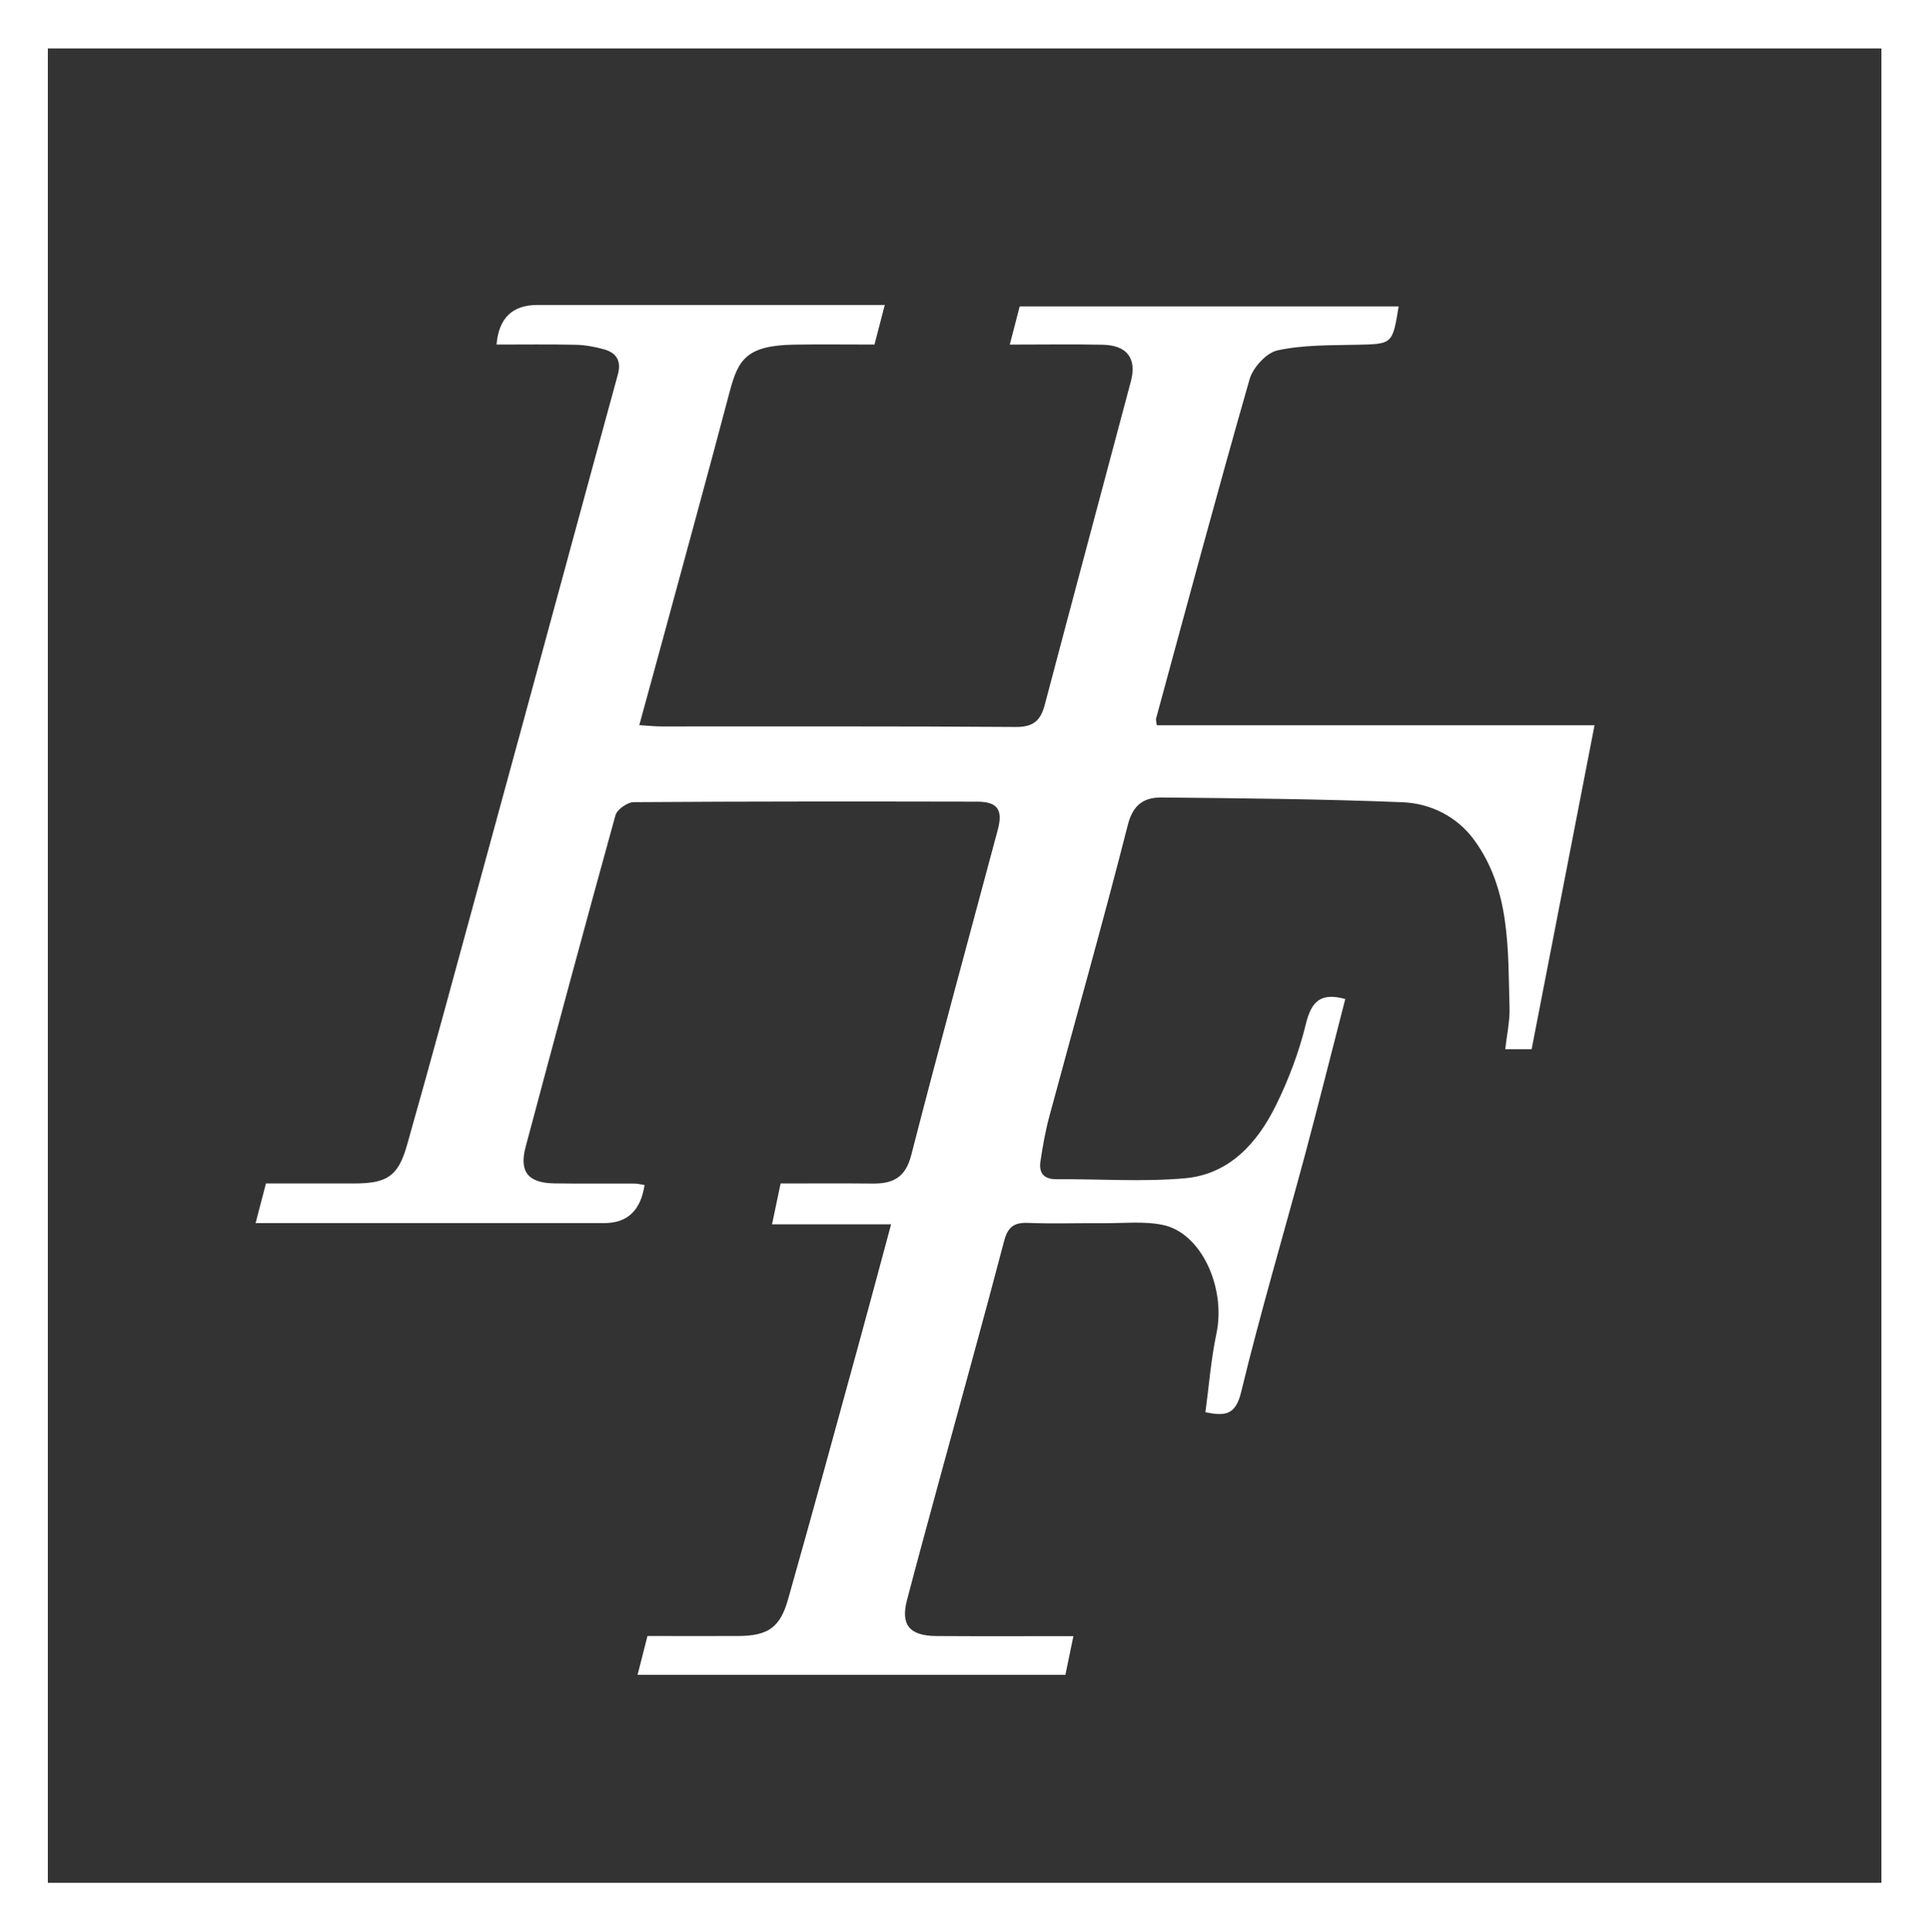
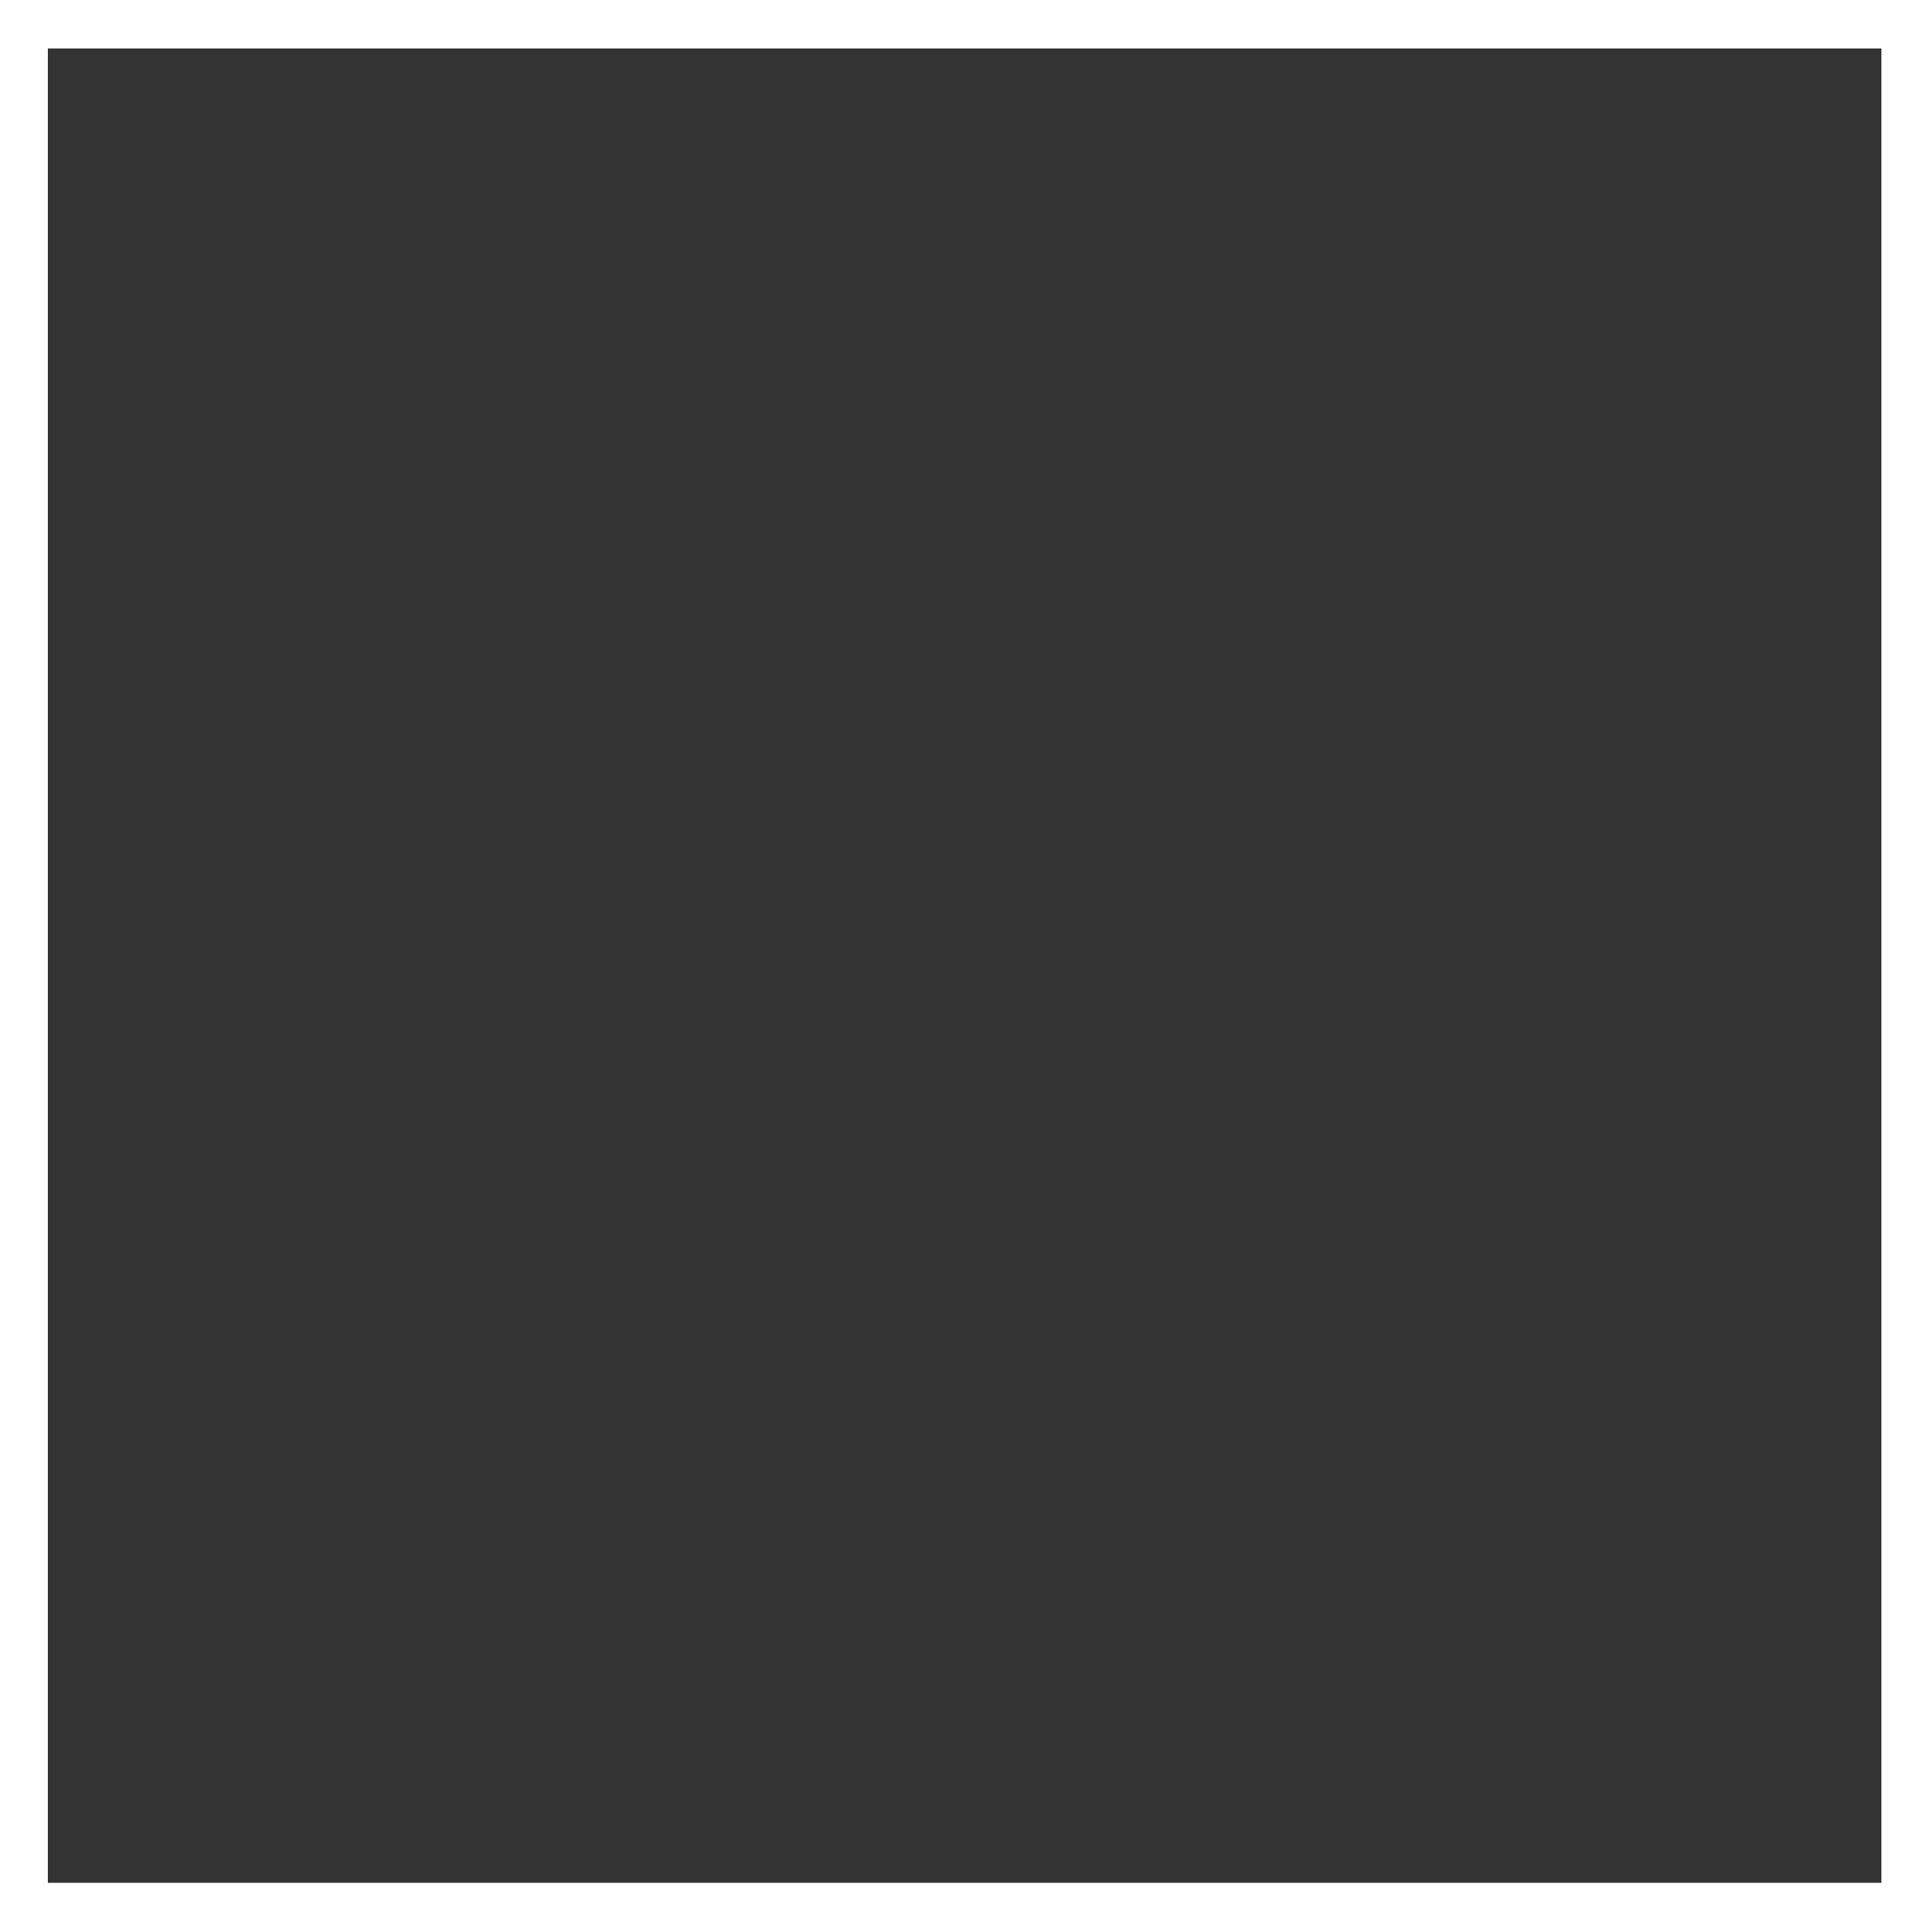
<svg xmlns="http://www.w3.org/2000/svg" viewBox="0 0 435.25 435.68" id="Layer_1">
  <rect x="0" y="0" width="435.25" height="435.68" fill="#333333" stroke="none" />
  <defs>
    <style>
      .cls-1 {
        fill: #fff;
      }
    </style>
  </defs>
  <path d="M435.25,435.68H0V0h435.25v435.68h0ZM10.79,424.51h413.5V10.92H10.79v413.59Z" class="cls-1" />
-   <path d="M146.01,368.86c7.21,0,13.87.03,20.53,0,6.56-.04,9.35-1.83,11.15-8.16,5.44-19.16,10.67-38.38,15.95-57.59,2.42-8.8,4.77-17.62,7.32-27.07h-26.85c.69-3.29,1.25-6,1.93-9.21,6.86,0,13.83-.05,20.8.02,4.56.04,7.36-1.36,8.66-6.41,6.3-24.52,12.99-48.94,19.53-73.4,1.19-4.45-.07-6.28-4.62-6.29-25.83-.05-51.67-.07-77.5.11-1.42,0-3.74,1.65-4.11,2.95-6.89,24.87-13.59,49.79-20.25,74.72-1.51,5.65.52,8.19,6.46,8.28,6,.09,12,.01,18,.04.78,0,1.57.21,2.35.33-.86,5.72-3.87,8.58-9.04,8.58H57.64c.84-3.2,1.54-5.87,2.34-8.93,6.62,0,13.27.01,19.91,0,7.31-.02,9.88-1.56,11.86-8.52,5.45-19.16,10.64-38.39,15.89-57.6,6.81-24.89,13.58-49.79,20.36-74.69,3.78-13.87,7.53-27.74,11.34-41.59.83-3-.29-4.89-3.13-5.67-2.03-.56-4.16-.97-6.26-1.02-5.98-.13-11.96-.05-17.97-.05.5-5.95,3.56-8.93,9.18-8.93h78.37c-.82,3.16-1.54,5.92-2.32,8.93-6.17,0-12.16-.08-18.14.02-10.84.17-12.63,3.48-14.54,10.69-4.88,18.47-9.95,36.89-14.95,55.33-1.75,6.43-3.52,12.86-5.41,19.77,2.06.12,3.5.29,4.94.29,26.67.02,53.33-.08,80,.12,3.97.03,5.57-1.5,6.49-4.97,6.43-24.32,12.95-48.61,19.42-72.92,1.38-5.19-.81-8.17-6.34-8.29-6.82-.14-13.64-.03-20.96-.03.82-3.14,1.53-5.88,2.24-8.62h85.46c-1.4,8.62-1.4,8.49-9.62,8.66-5.93.12-11.98.02-17.71,1.26-2.51.55-5.53,3.87-6.29,6.51-7.28,25.43-14.14,50.99-21.09,76.51-.08.29.06.65.17,1.51h98.71c-4.8,24.73-9.48,48.83-14.18,73.03h-5.95c.36-3.3,1.06-6.35.97-9.39-.39-13.09.26-26.55-8.03-37.85-3.82-5.21-9.78-8.18-16.1-8.44-18.09-.73-36.2-.89-54.3-1.07-3.91-.04-6.47,1.49-7.66,6.19-5.6,21.99-11.8,43.83-17.71,65.75-.89,3.3-1.48,6.69-1.99,10.07-.39,2.59.68,4.07,3.6,4.05,9.67-.07,19.39.64,28.98-.21,10.01-.89,16.33-7.94,20.53-16.46,2.87-5.82,5.22-12.05,6.75-18.35,1.25-5.13,3.39-7.12,8.88-5.61-3.02,11.71-5.96,23.48-9.1,35.2-4.79,17.82-10.05,35.53-14.39,53.45-1.27,5.22-3.64,5.39-8.05,4.53.8-5.91,1.25-11.9,2.48-17.72,2.19-10.32-3.38-22.69-12.03-24.51-4.32-.91-8.95-.37-13.44-.4-5.67-.05-11.34.15-17-.07-3.21-.13-4.58.94-5.42,4.14-4.47,17.06-9.21,34.05-13.84,51.06-2.7,9.93-5.43,19.85-8.04,29.8-1.48,5.62.53,8.1,6.61,8.15,10.16.07,20.32.02,30.91.02-.63,3.03-1.2,5.79-1.81,8.73h-96.48c.75-2.92,1.45-5.66,2.23-8.73v-.03Z" class="cls-1" />
</svg>